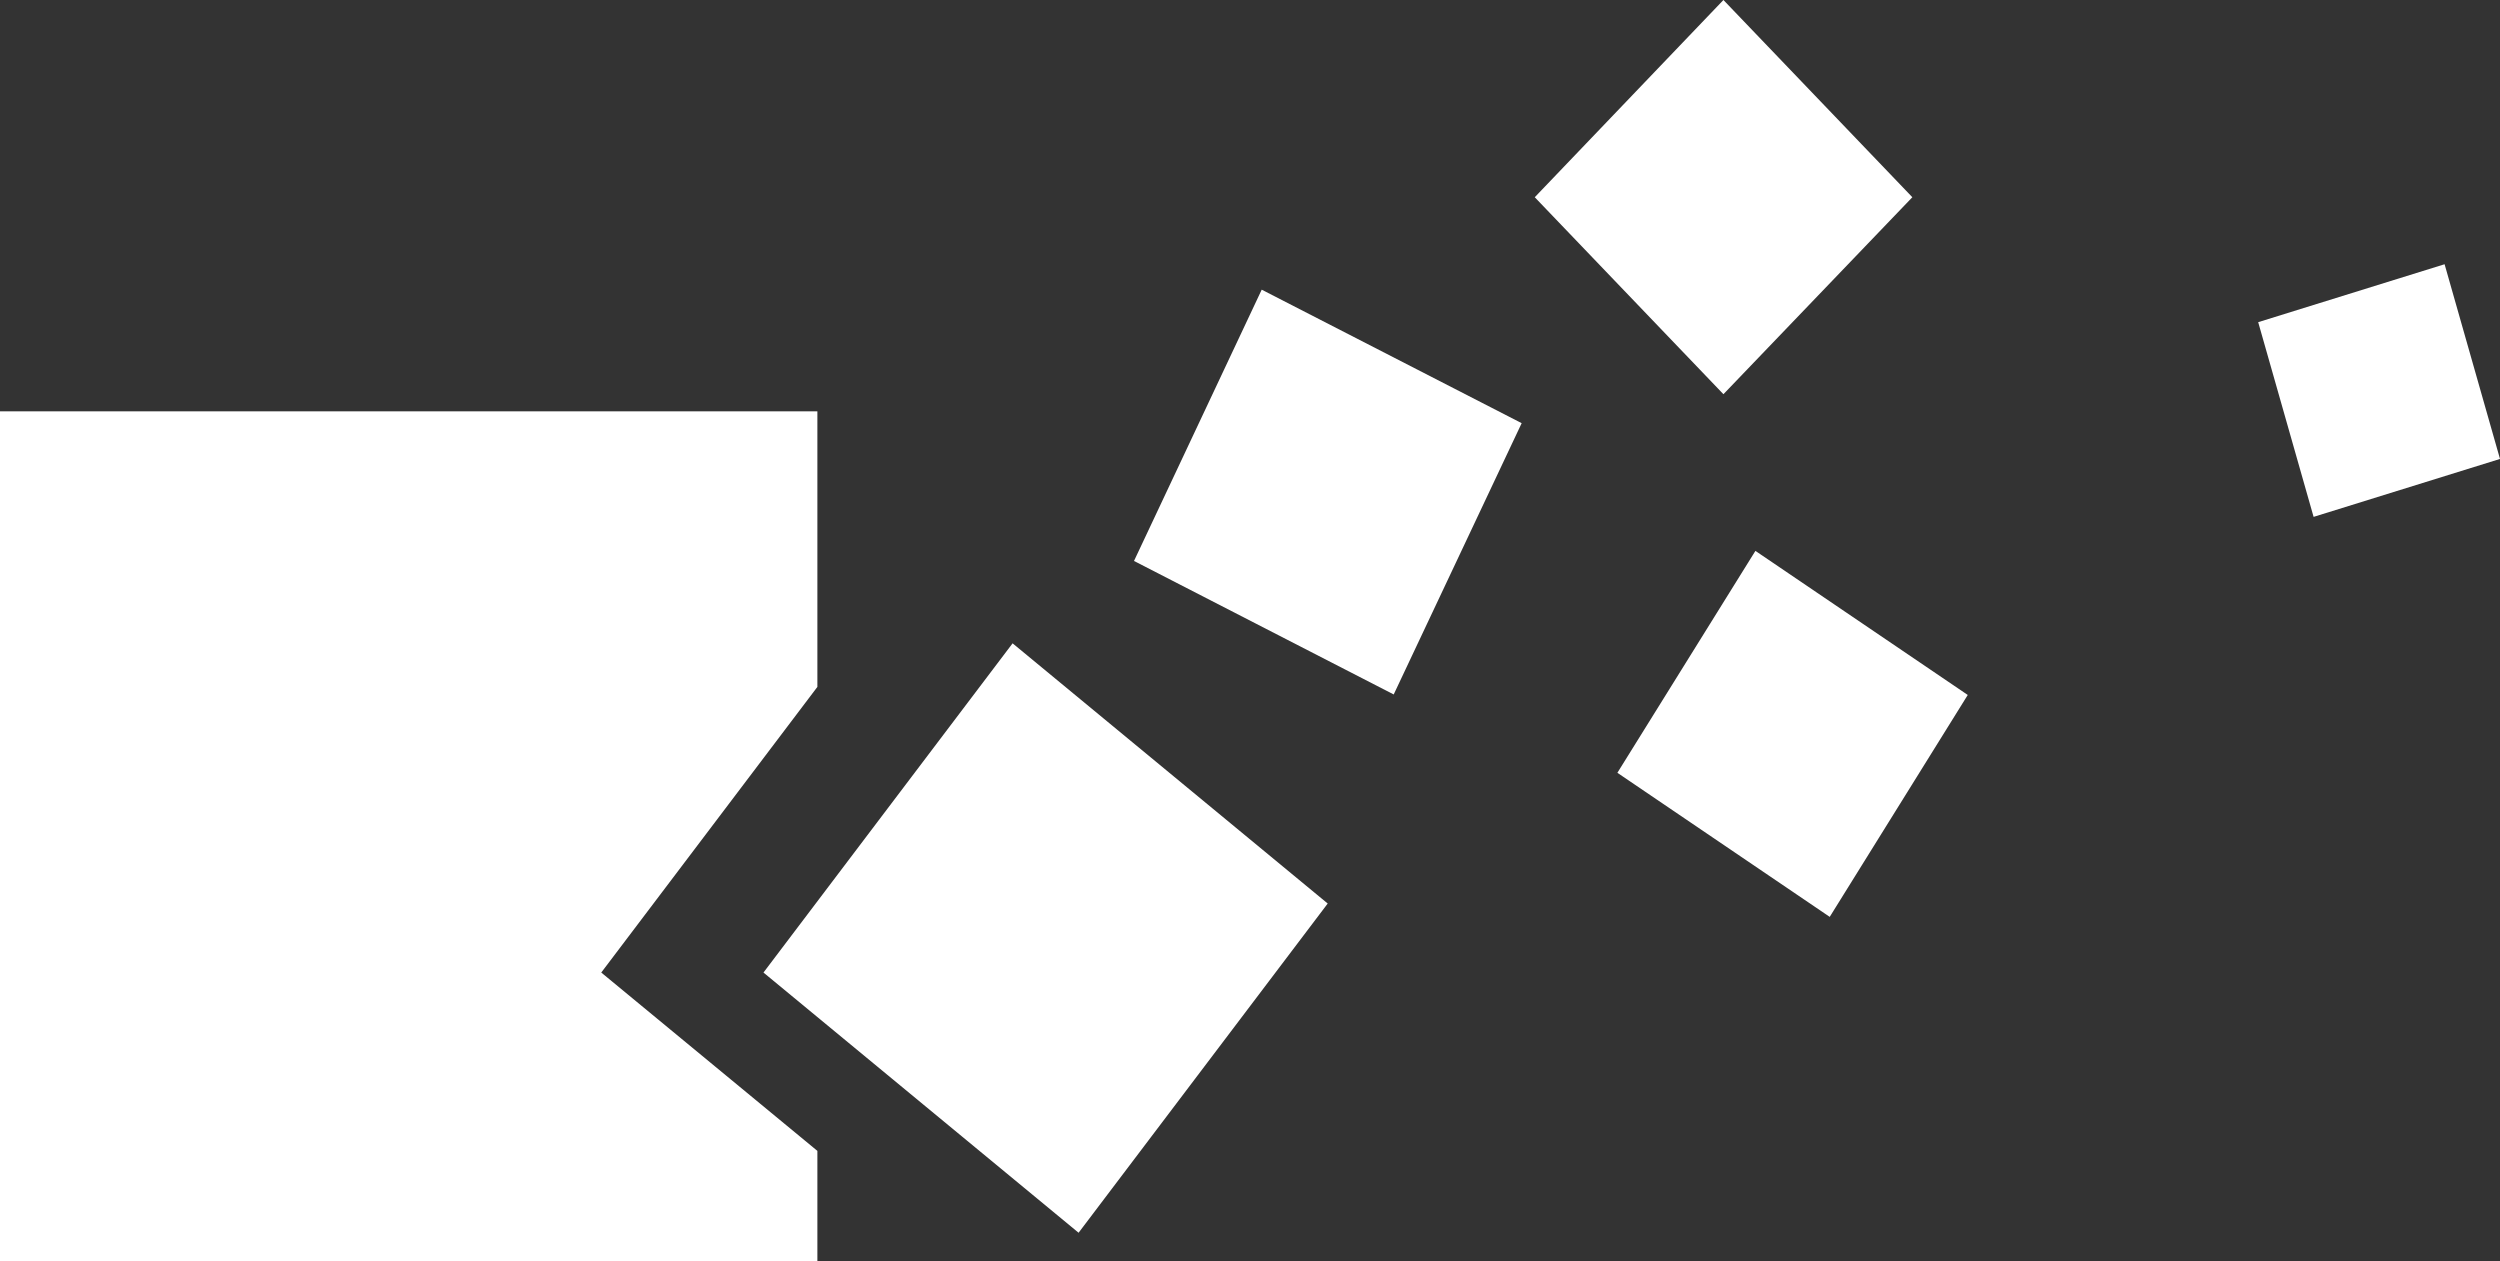
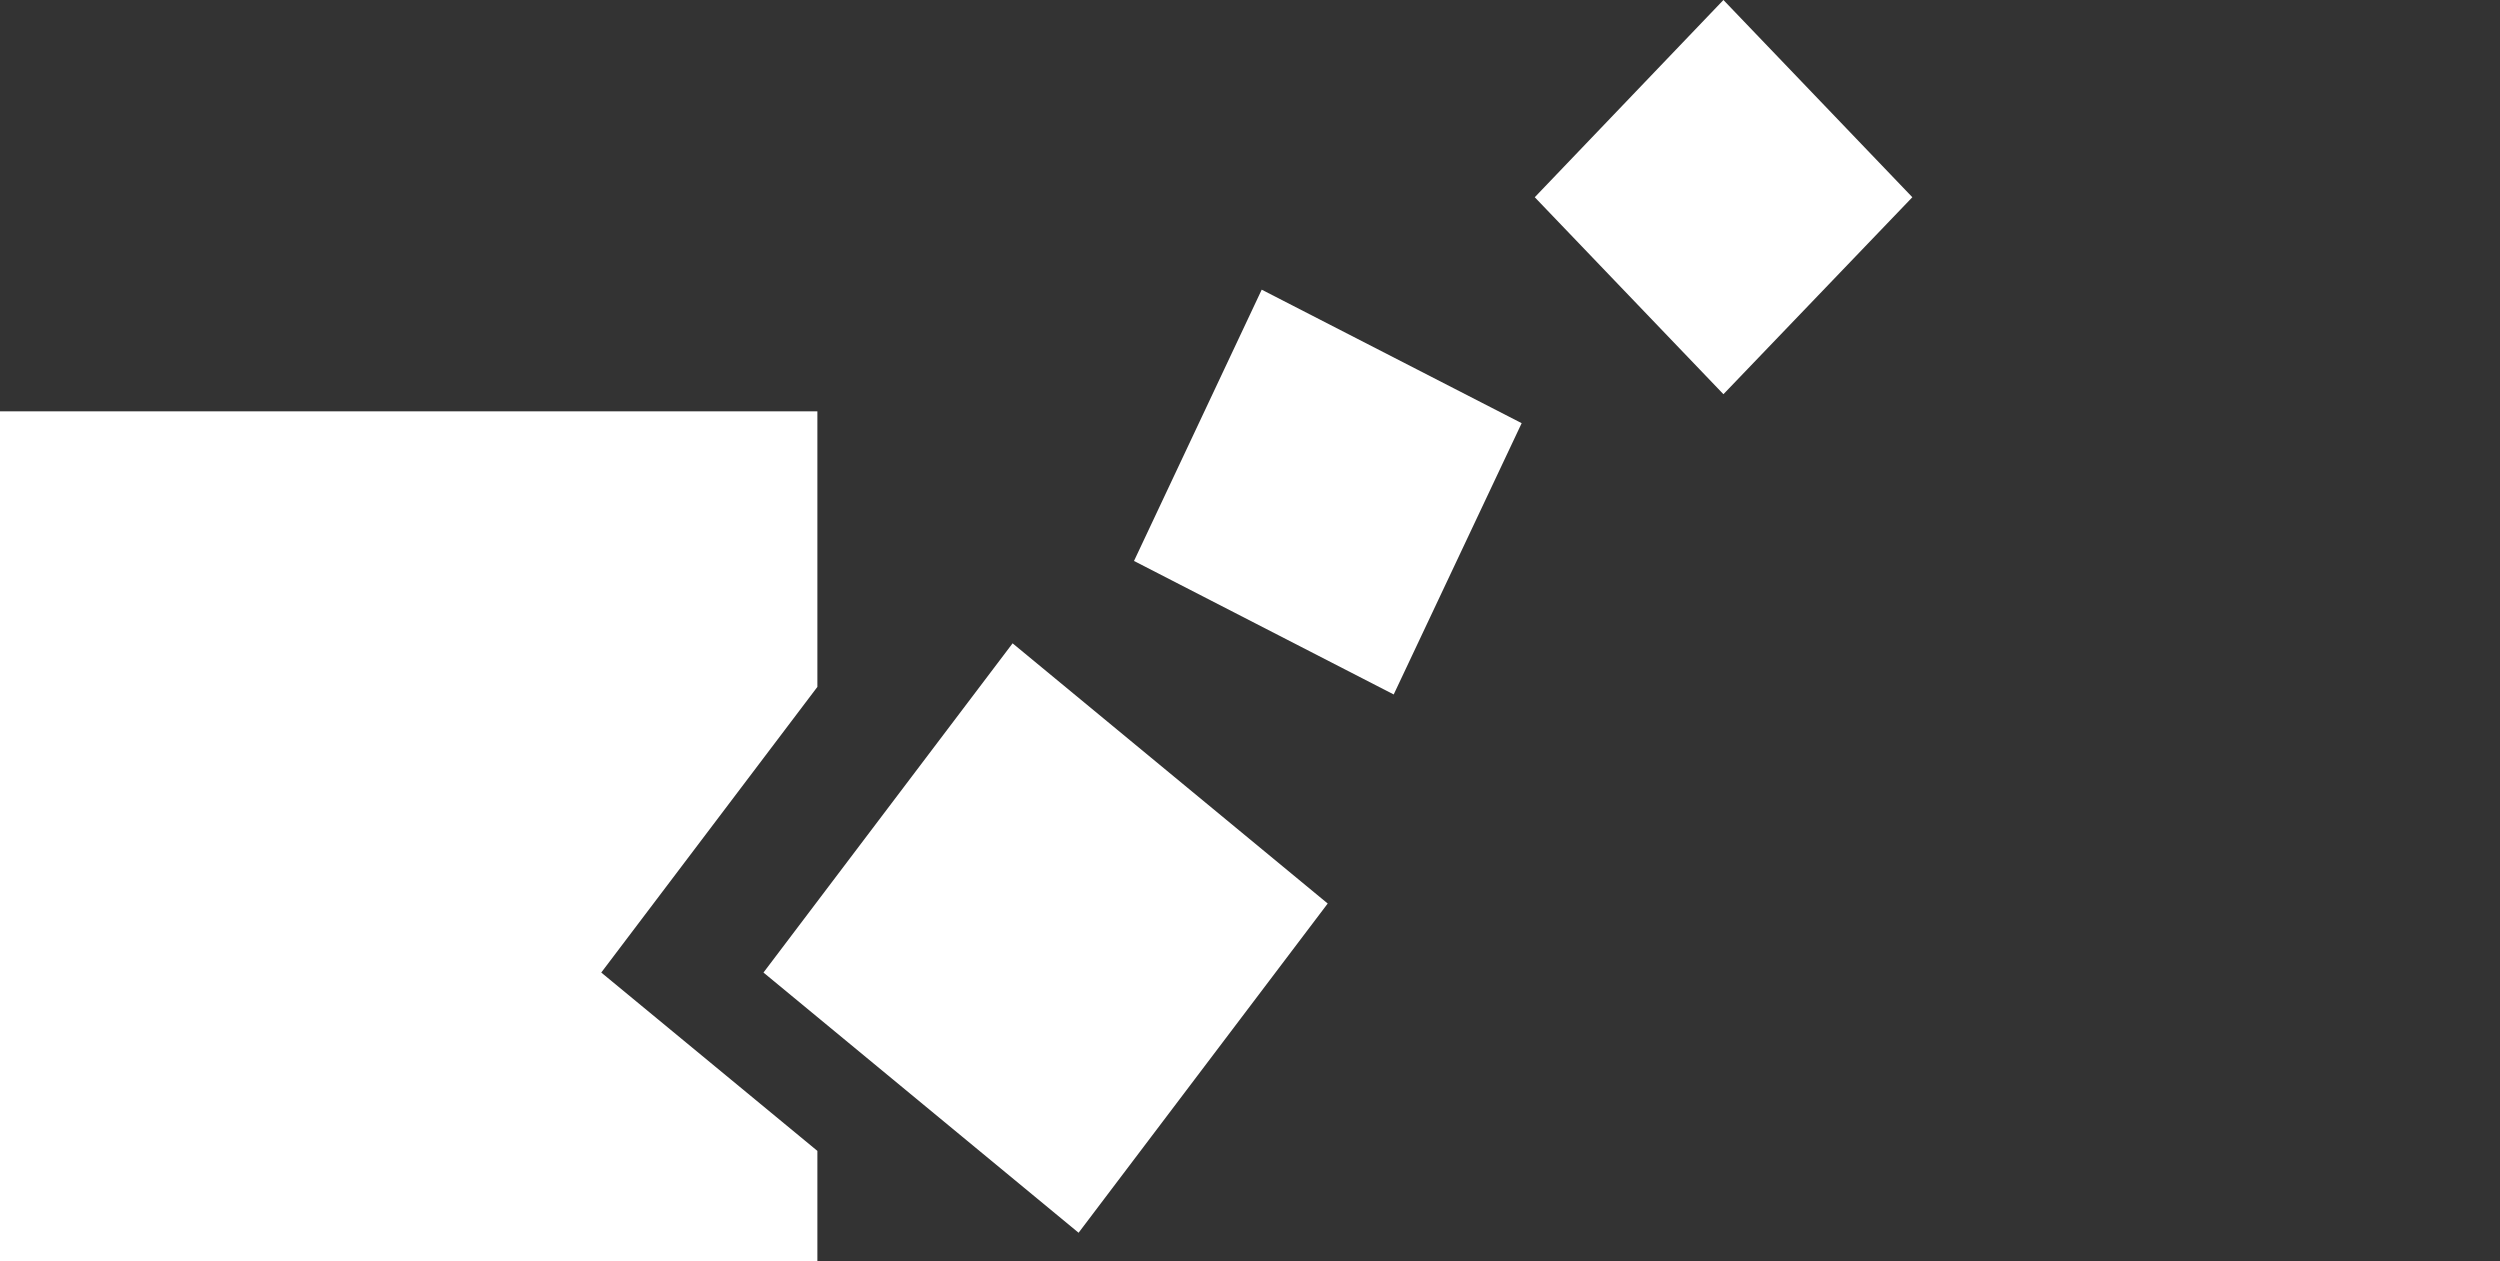
<svg xmlns="http://www.w3.org/2000/svg" id="Layer_1" data-name="Layer 1" viewBox="0 0 99.25 50.08">
  <rect x="0" y="0" width="99.25" height="50.08" fill="#333333" stroke="none" />
  <defs>
    <style>
      .cls-1 {
        fill: #fff;
      }
    </style>
  </defs>
  <polygon class="cls-1" points="52.71 35.87 42.82 48.94 30.31 38.61 40.2 25.54 52.71 35.87" />
  <polygon class="cls-1" points="23.87 38.61 32.45 27.27 32.45 16.33 0 16.33 0 50.08 32.45 50.08 32.45 47.15 32.45 45.69 23.87 38.61" />
  <polygon class="cls-1" points="55.33 27.57 45.02 22.27 50.09 11.5 60.41 16.8 55.33 27.57" />
  <polygon class="cls-1" points="68.42 15.65 60.93 7.83 68.42 0 75.92 7.83 68.42 15.65" />
-   <polygon class="cls-1" points="72.64 36.4 64.21 30.68 69.69 21.87 78.12 27.59 72.64 36.4" />
-   <polygon class="cls-1" points="99.25 18.22 91.85 20.52 89.65 12.79 97.05 10.49 99.25 18.22" />
</svg>